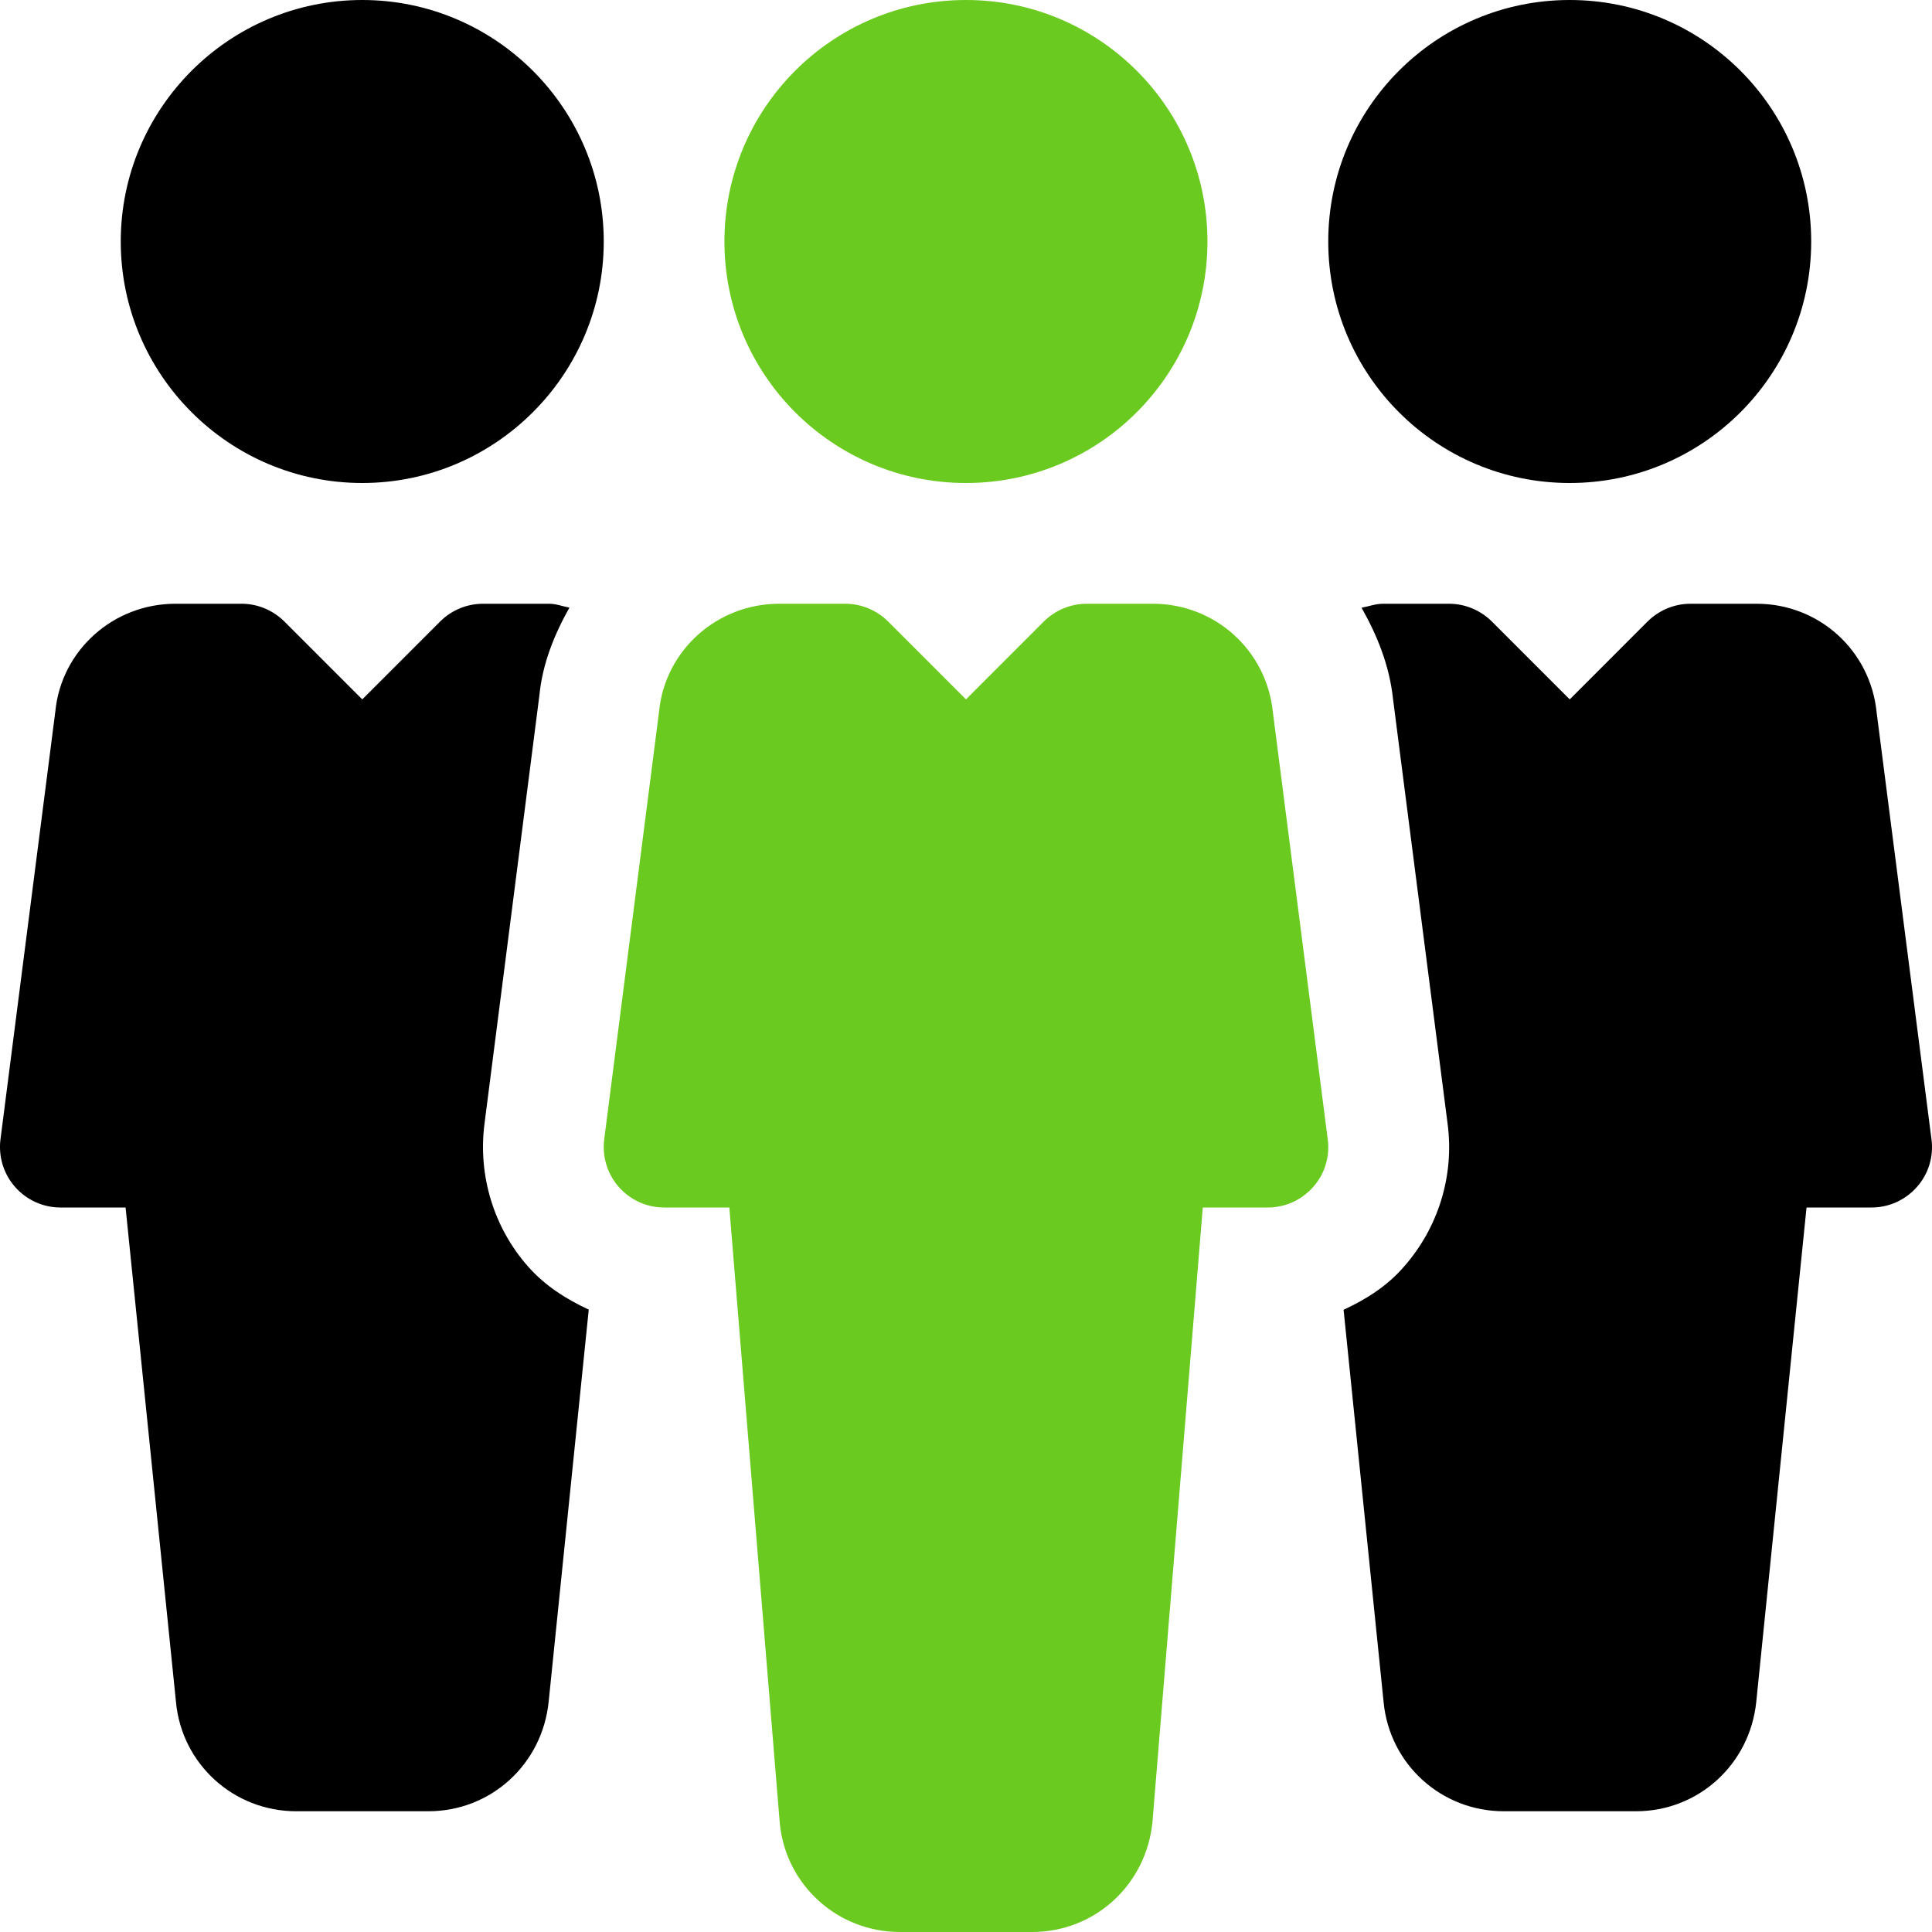
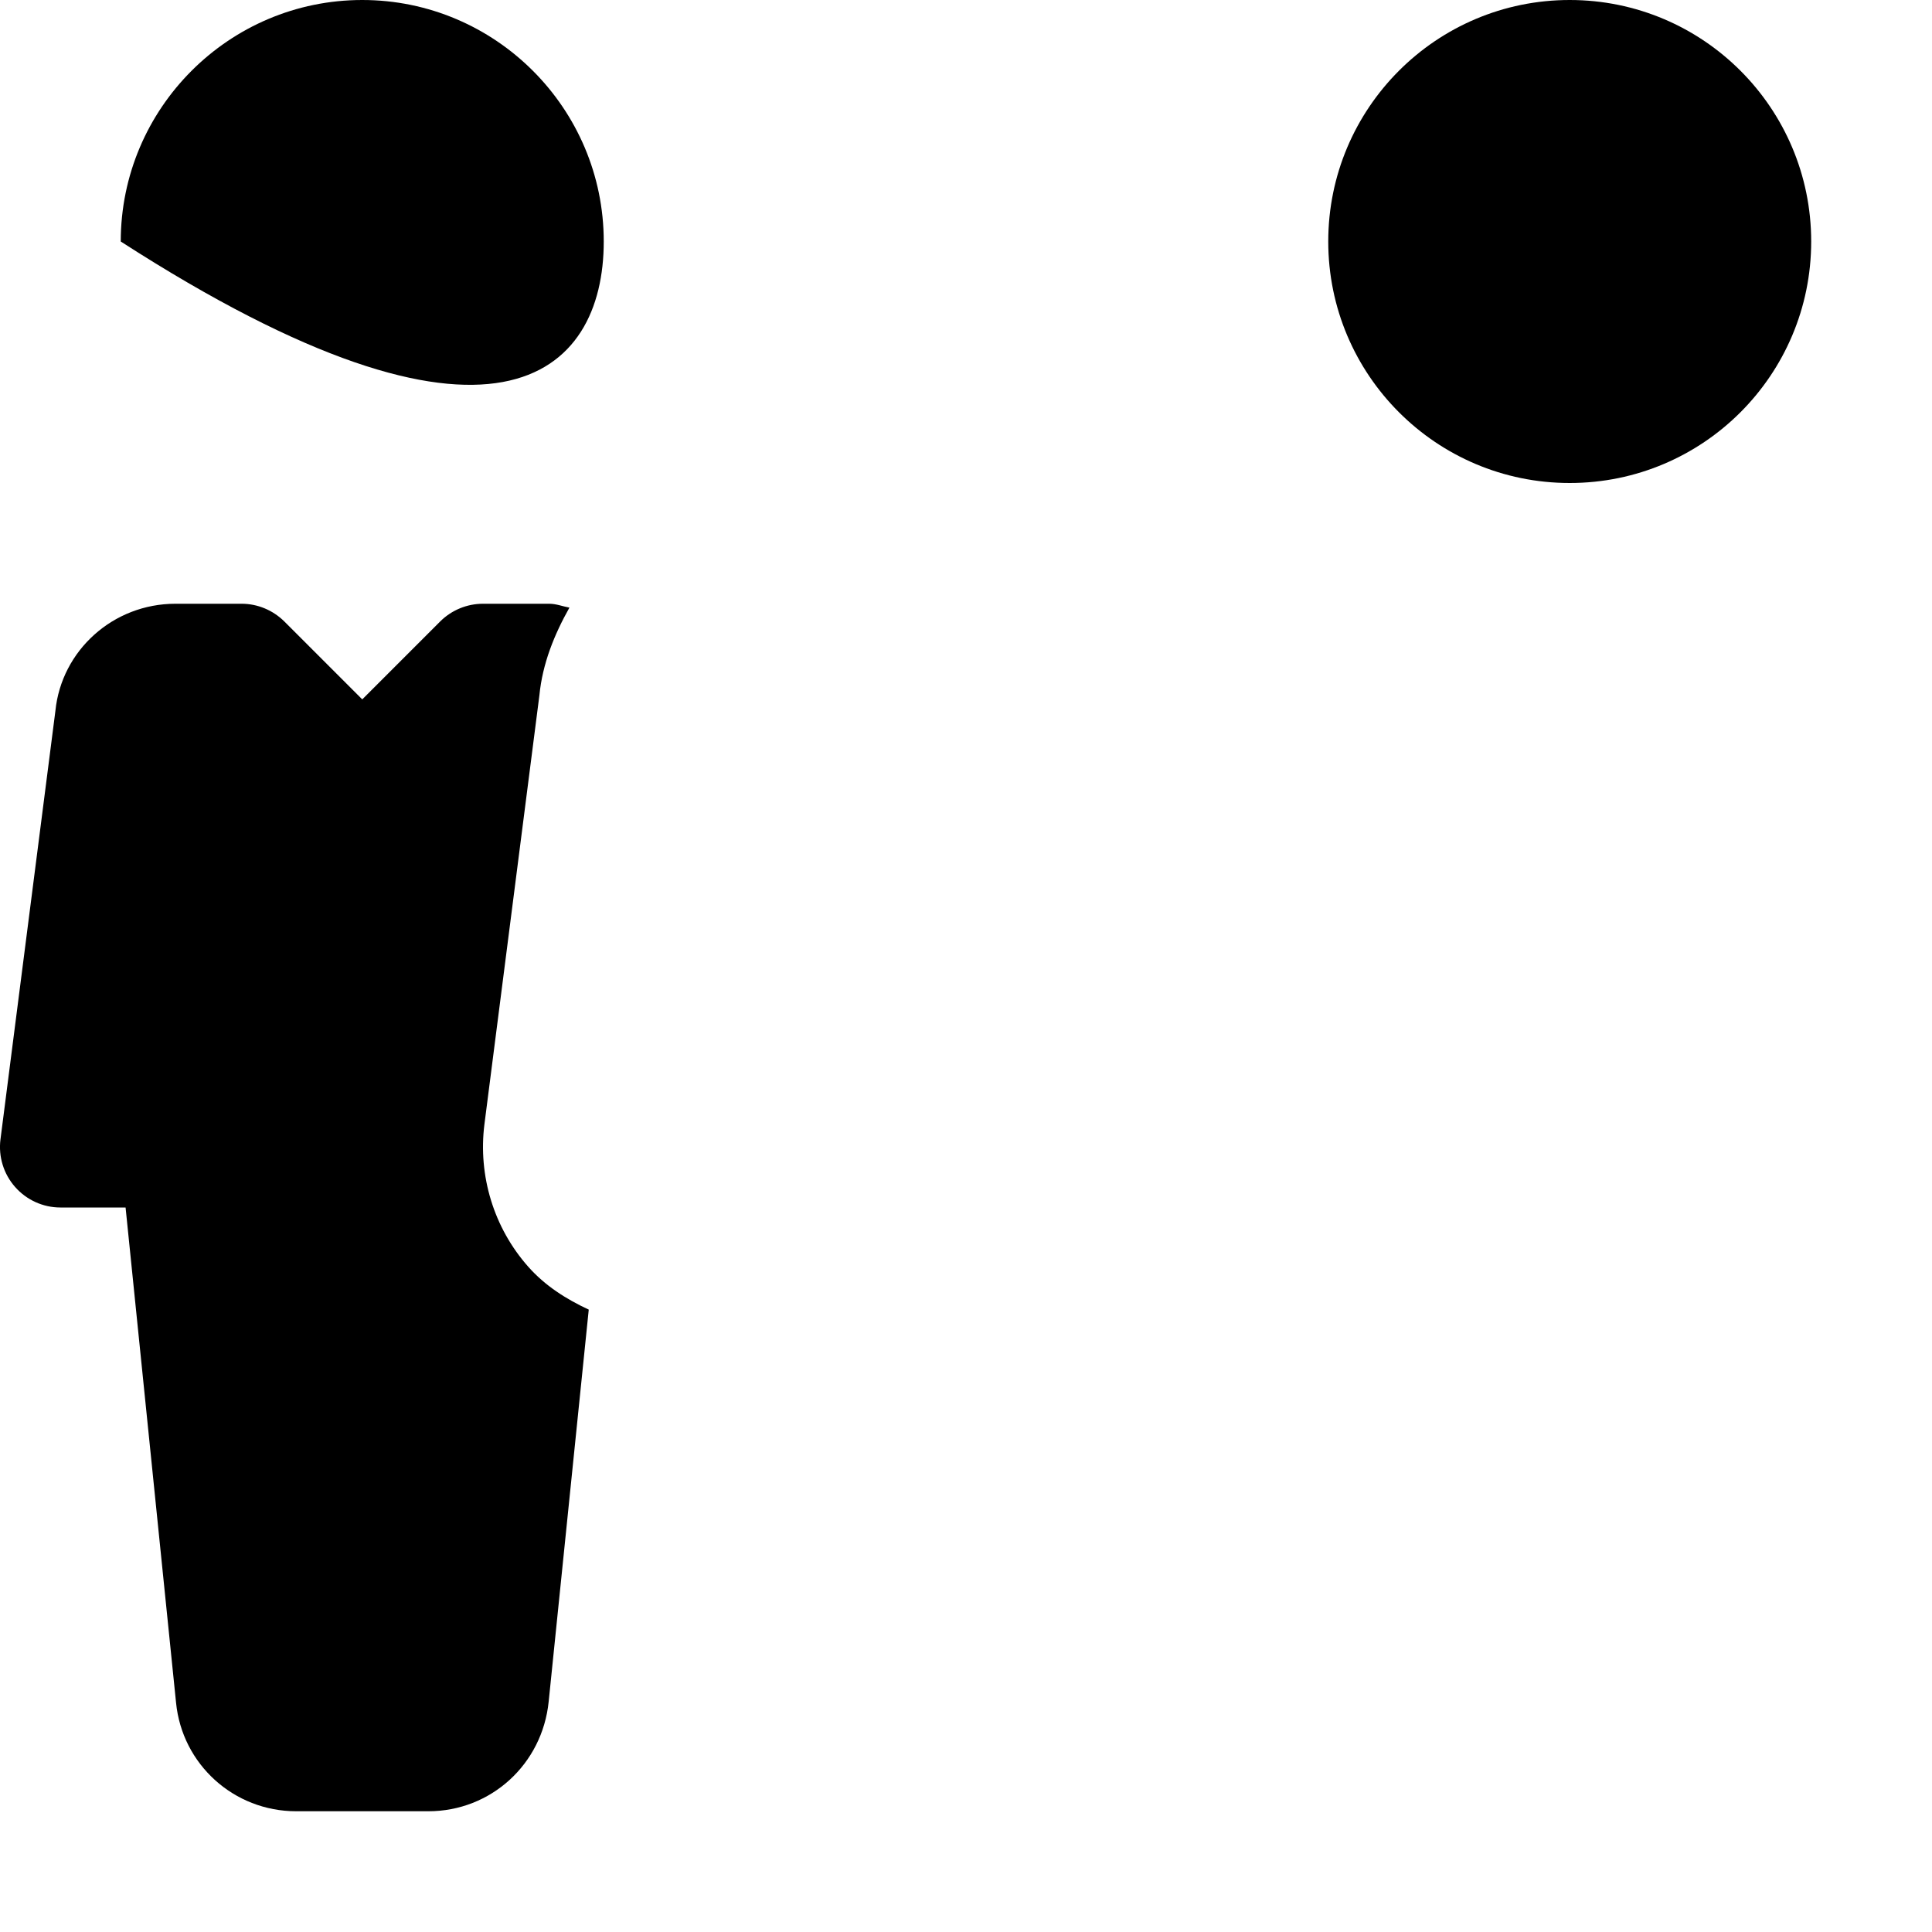
<svg xmlns="http://www.w3.org/2000/svg" width="34" height="34" viewBox="0 0 34 34" fill="none">
-   <path d="M16.999 8.5C19.347 8.5 21.249 6.597 21.249 4.25C21.249 1.903 19.347 0 16.999 0C14.652 0 12.749 1.903 12.749 4.25C12.749 6.597 14.652 8.5 16.999 8.5Z" fill="#6ACA1F" />
-   <path d="M23.366 20.051L22.401 12.537C22.293 11.447 21.384 10.625 20.289 10.625H19.125C18.842 10.625 18.572 10.738 18.372 10.935L17 12.308L15.627 10.935C15.427 10.738 15.157 10.625 14.875 10.625H13.713C12.616 10.625 11.707 11.447 11.6 12.51L10.633 20.053C10.595 20.355 10.689 20.661 10.89 20.889C11.092 21.118 11.381 21.25 11.687 21.25H12.835L13.723 32.087C13.829 33.175 14.741 34 15.837 34H18.164C19.261 34 20.17 33.175 20.281 32.068L21.167 21.25H22.312C22.618 21.25 22.907 21.118 23.109 20.889C23.313 20.661 23.407 20.355 23.366 20.051Z" fill="#6ACA1F" />
  <path d="M27.624 8.5C29.972 8.5 31.874 6.597 31.874 4.25C31.874 1.903 29.972 0 27.624 0C25.277 0 23.375 1.903 23.375 4.25C23.375 6.597 25.277 8.5 27.624 8.5Z" fill="black" />
-   <path d="M6.375 0C4.031 0 2.125 1.906 2.125 4.25C2.125 6.594 4.031 8.5 6.375 8.5C8.717 8.5 10.625 6.594 10.625 4.25C10.625 1.906 8.717 0 6.375 0Z" fill="black" />
-   <path d="M33.991 20.051L33.026 12.54C32.918 11.447 32.011 10.625 30.914 10.625H29.75C29.467 10.625 29.197 10.738 28.997 10.935L27.625 12.308L26.252 10.935C26.052 10.738 25.782 10.625 25.502 10.625H24.337C24.206 10.625 24.087 10.672 23.961 10.695C24.235 11.18 24.45 11.704 24.514 12.293L25.476 19.782C25.595 20.693 25.311 21.611 24.698 22.302C24.41 22.633 24.04 22.867 23.645 23.05L24.35 29.962C24.458 31.052 25.368 31.875 26.464 31.875H28.791C29.888 31.875 30.797 31.05 30.908 29.943L31.792 21.25H32.937C33.243 21.25 33.532 21.118 33.734 20.889C33.938 20.661 34.031 20.355 33.991 20.051Z" fill="black" />
+   <path d="M6.375 0C4.031 0 2.125 1.906 2.125 4.25C8.717 8.5 10.625 6.594 10.625 4.25C10.625 1.906 8.717 0 6.375 0Z" fill="black" />
  <path d="M9.295 22.291C8.691 21.609 8.411 20.693 8.525 19.786L9.492 12.24C9.547 11.675 9.756 11.165 10.021 10.693C9.902 10.672 9.79 10.625 9.664 10.625H8.5C8.217 10.625 7.947 10.738 7.748 10.935L6.375 12.308L5.002 10.935C4.802 10.738 4.533 10.625 4.252 10.625H3.087C1.991 10.625 1.082 11.447 0.975 12.51L0.008 20.053C-0.03 20.355 0.064 20.661 0.266 20.889C0.467 21.118 0.759 21.25 1.062 21.25H2.21L3.098 29.962C3.204 31.05 4.116 31.875 5.212 31.875H7.539C8.636 31.875 9.545 31.05 9.656 29.943L10.361 23.047C9.964 22.863 9.592 22.627 9.295 22.291Z" fill="black" />
</svg>